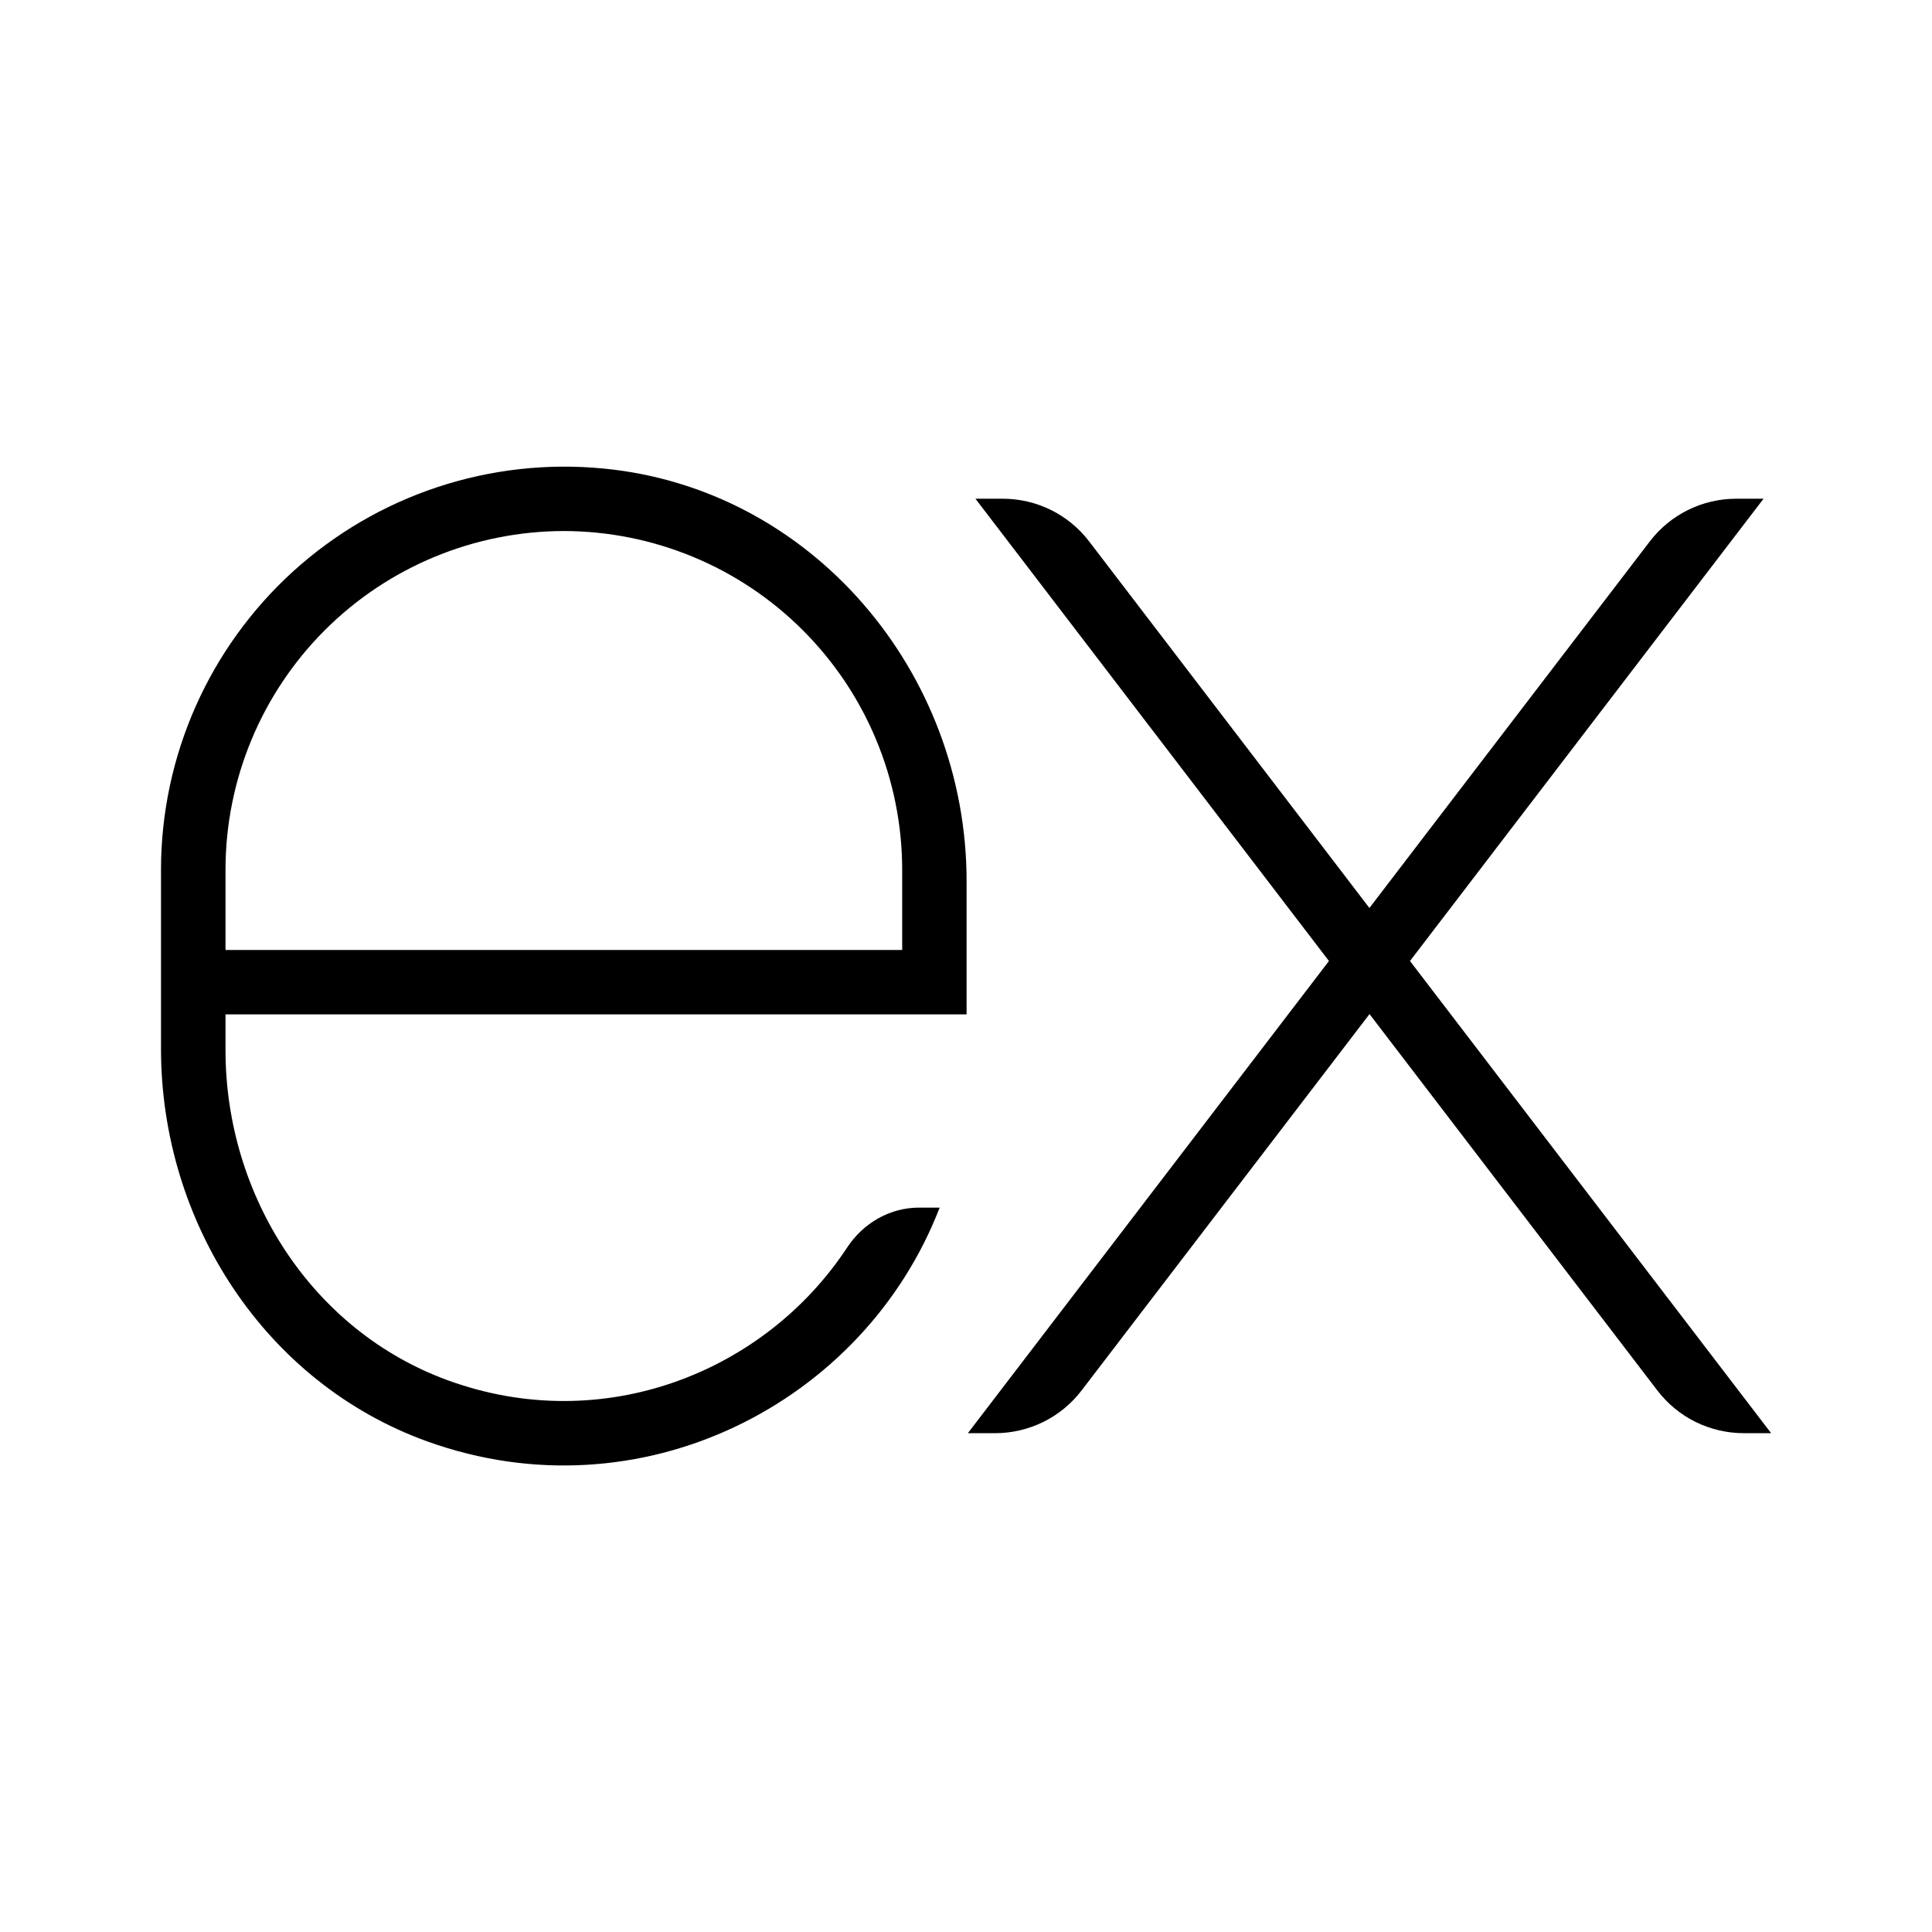
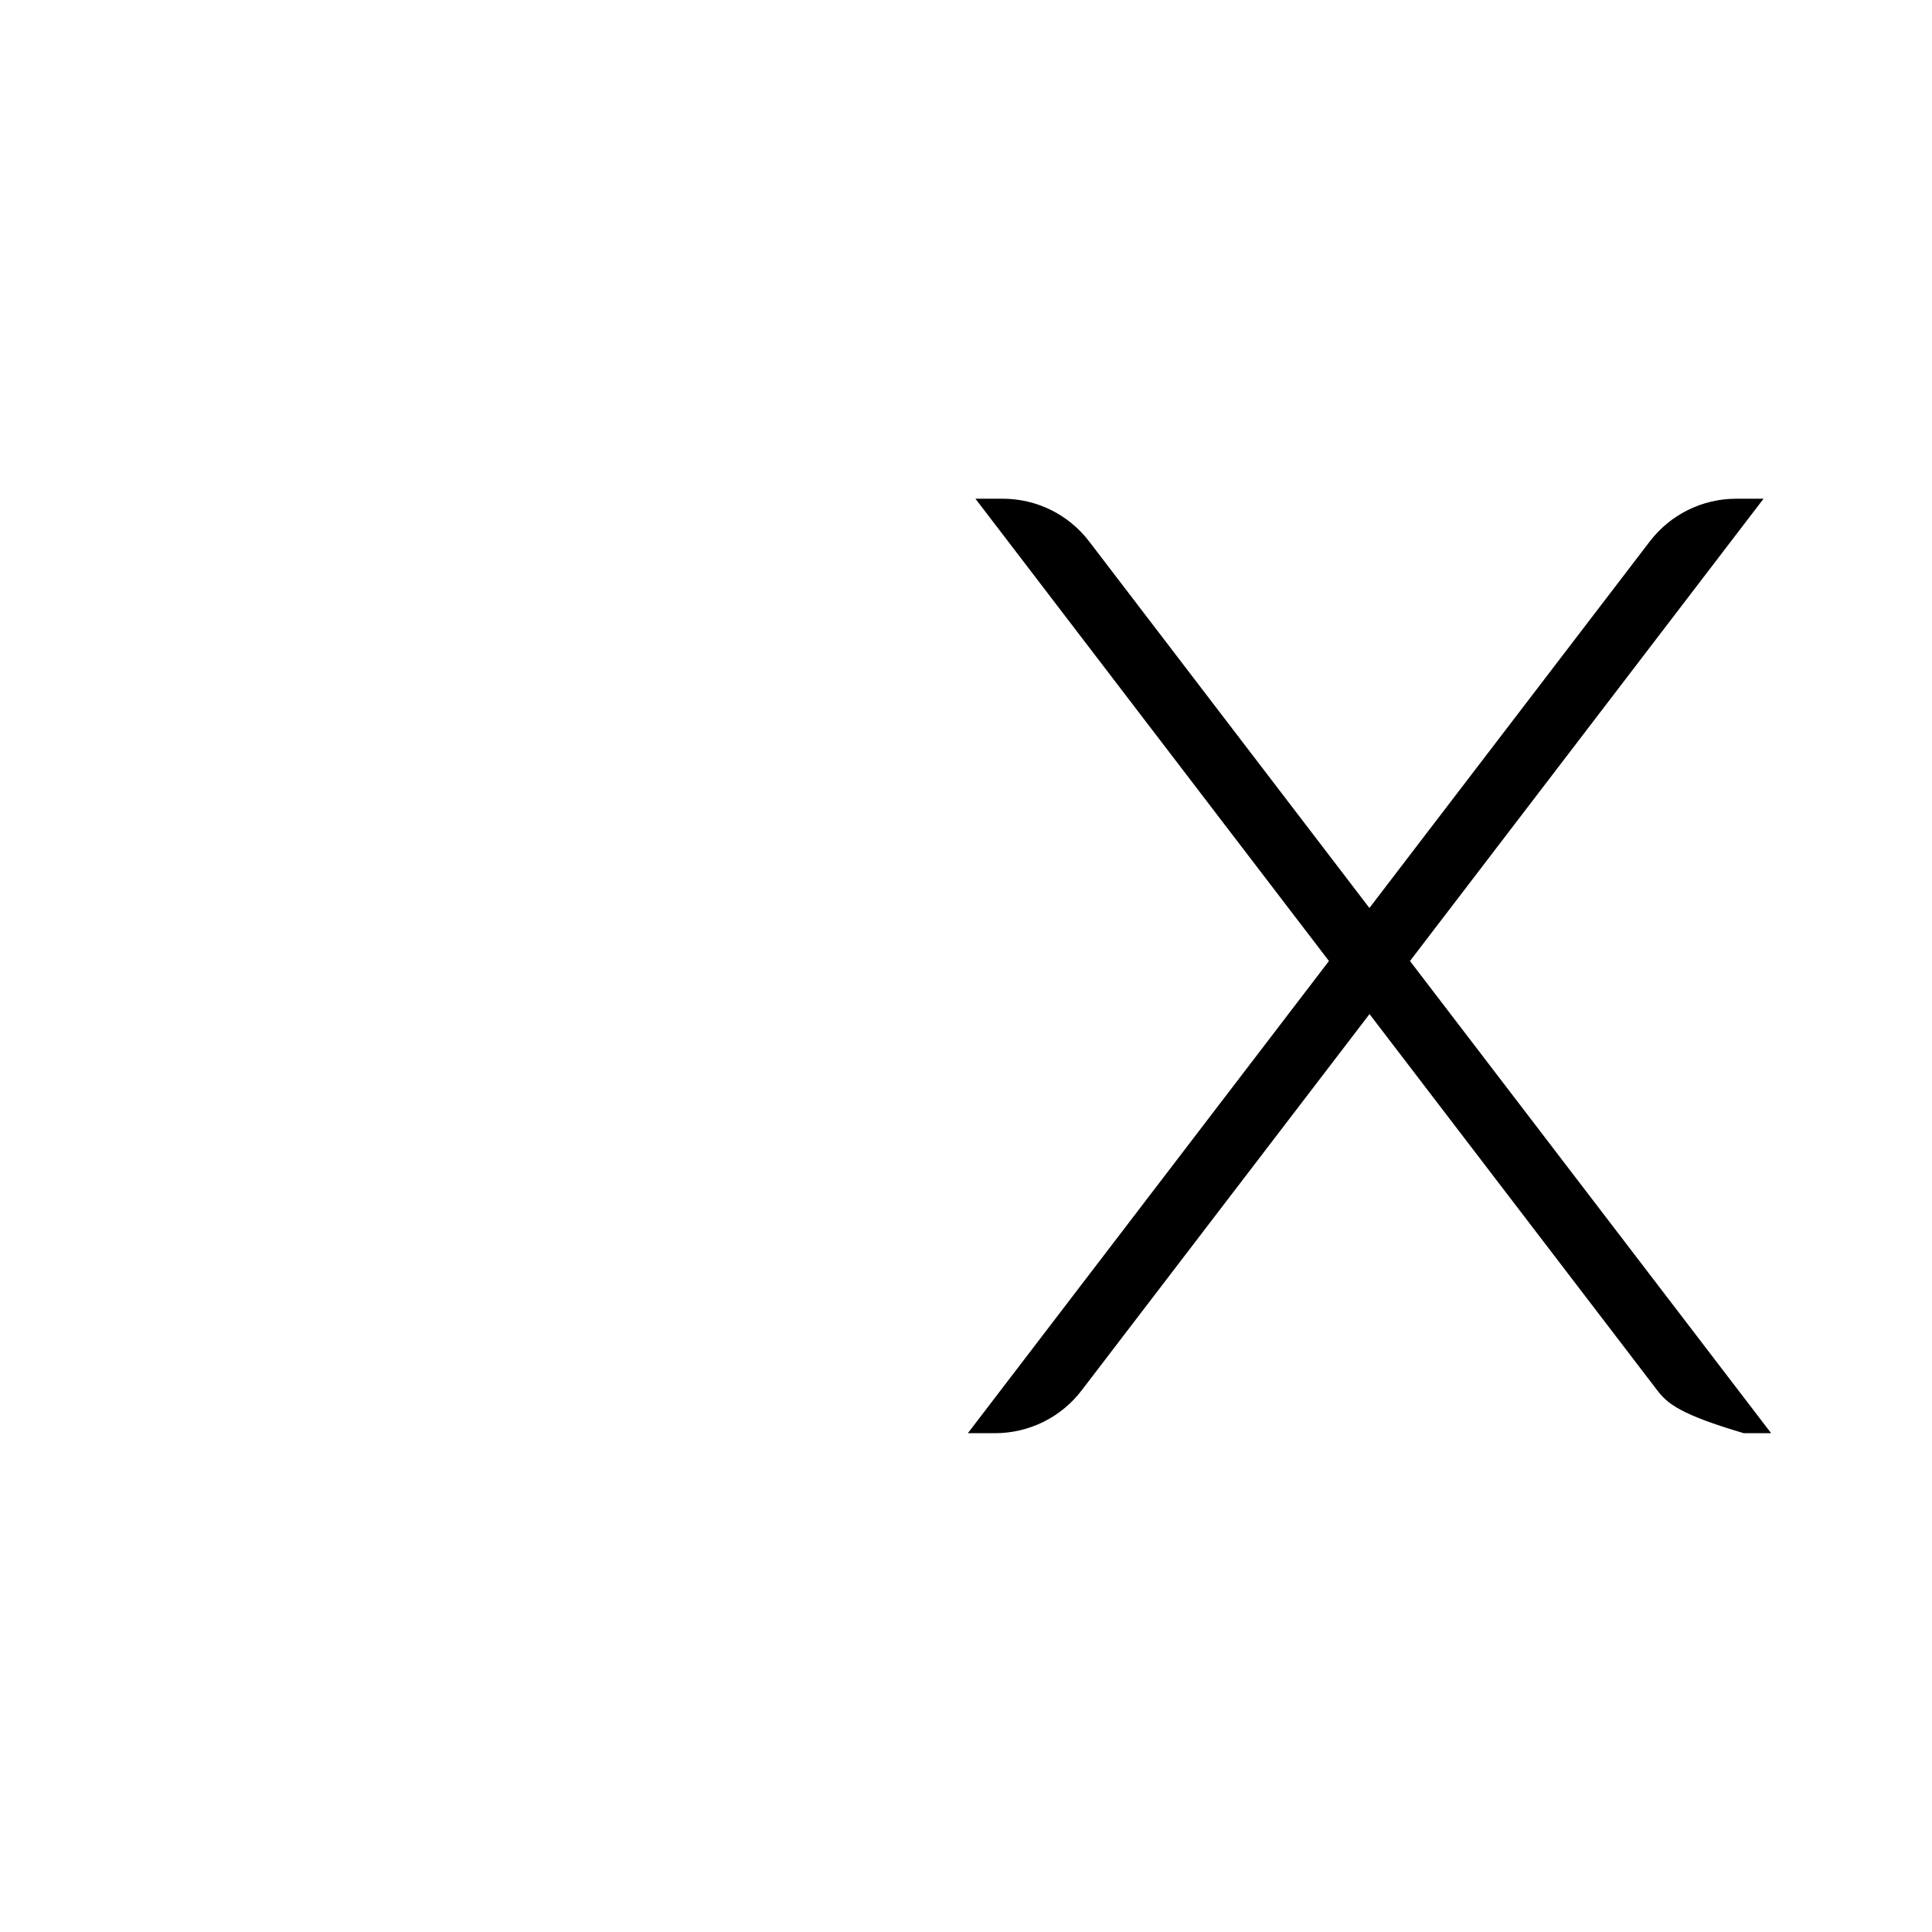
<svg xmlns="http://www.w3.org/2000/svg" width="36" height="36" viewBox="0 0 36 36" fill="none">
-   <path d="M30.742 10.088C31.126 9.587 31.72 9.293 32.351 9.293H32.861L26.273 17.907L33.002 26.705H32.492C32.181 26.705 31.874 26.633 31.595 26.496C31.315 26.358 31.072 26.157 30.883 25.91L25.519 18.896L20.153 25.91C19.964 26.157 19.721 26.357 19.442 26.495C19.163 26.633 18.856 26.705 18.545 26.705H18.035L24.763 17.907L18.176 9.293H18.686C19.316 9.293 19.912 9.587 20.294 10.088L25.517 16.919L30.742 10.088Z" fill="black" />
-   <path fill-rule="evenodd" clip-rule="evenodd" d="M8.345 25.72C11.23 26.773 14.248 25.579 15.783 23.249C16.083 22.792 16.578 22.502 17.127 22.502H17.509C16.099 26.158 11.93 28.286 7.965 26.86C4.931 25.768 3 22.769 3 19.544V16.201C3.001 15.155 3.221 14.12 3.645 13.164C4.069 12.207 4.689 11.35 5.463 10.646C6.238 9.943 7.151 9.409 8.144 9.079C9.137 8.749 10.187 8.63 11.229 8.729C15.118 9.094 18.011 12.514 18.011 16.42V18.901H4.202V19.567C4.202 22.27 5.805 24.794 8.345 25.72ZM10.505 9.895C8.834 9.898 7.232 10.563 6.051 11.744C4.87 12.926 4.205 14.527 4.202 16.198V17.701H16.811V16.201C16.808 14.529 16.143 12.927 14.961 11.745C13.78 10.563 12.178 9.898 10.506 9.895" fill="black" />
+   <path d="M30.742 10.088C31.126 9.587 31.72 9.293 32.351 9.293H32.861L26.273 17.907L33.002 26.705H32.492C31.315 26.358 31.072 26.157 30.883 25.91L25.519 18.896L20.153 25.91C19.964 26.157 19.721 26.357 19.442 26.495C19.163 26.633 18.856 26.705 18.545 26.705H18.035L24.763 17.907L18.176 9.293H18.686C19.316 9.293 19.912 9.587 20.294 10.088L25.517 16.919L30.742 10.088Z" fill="black" />
</svg>